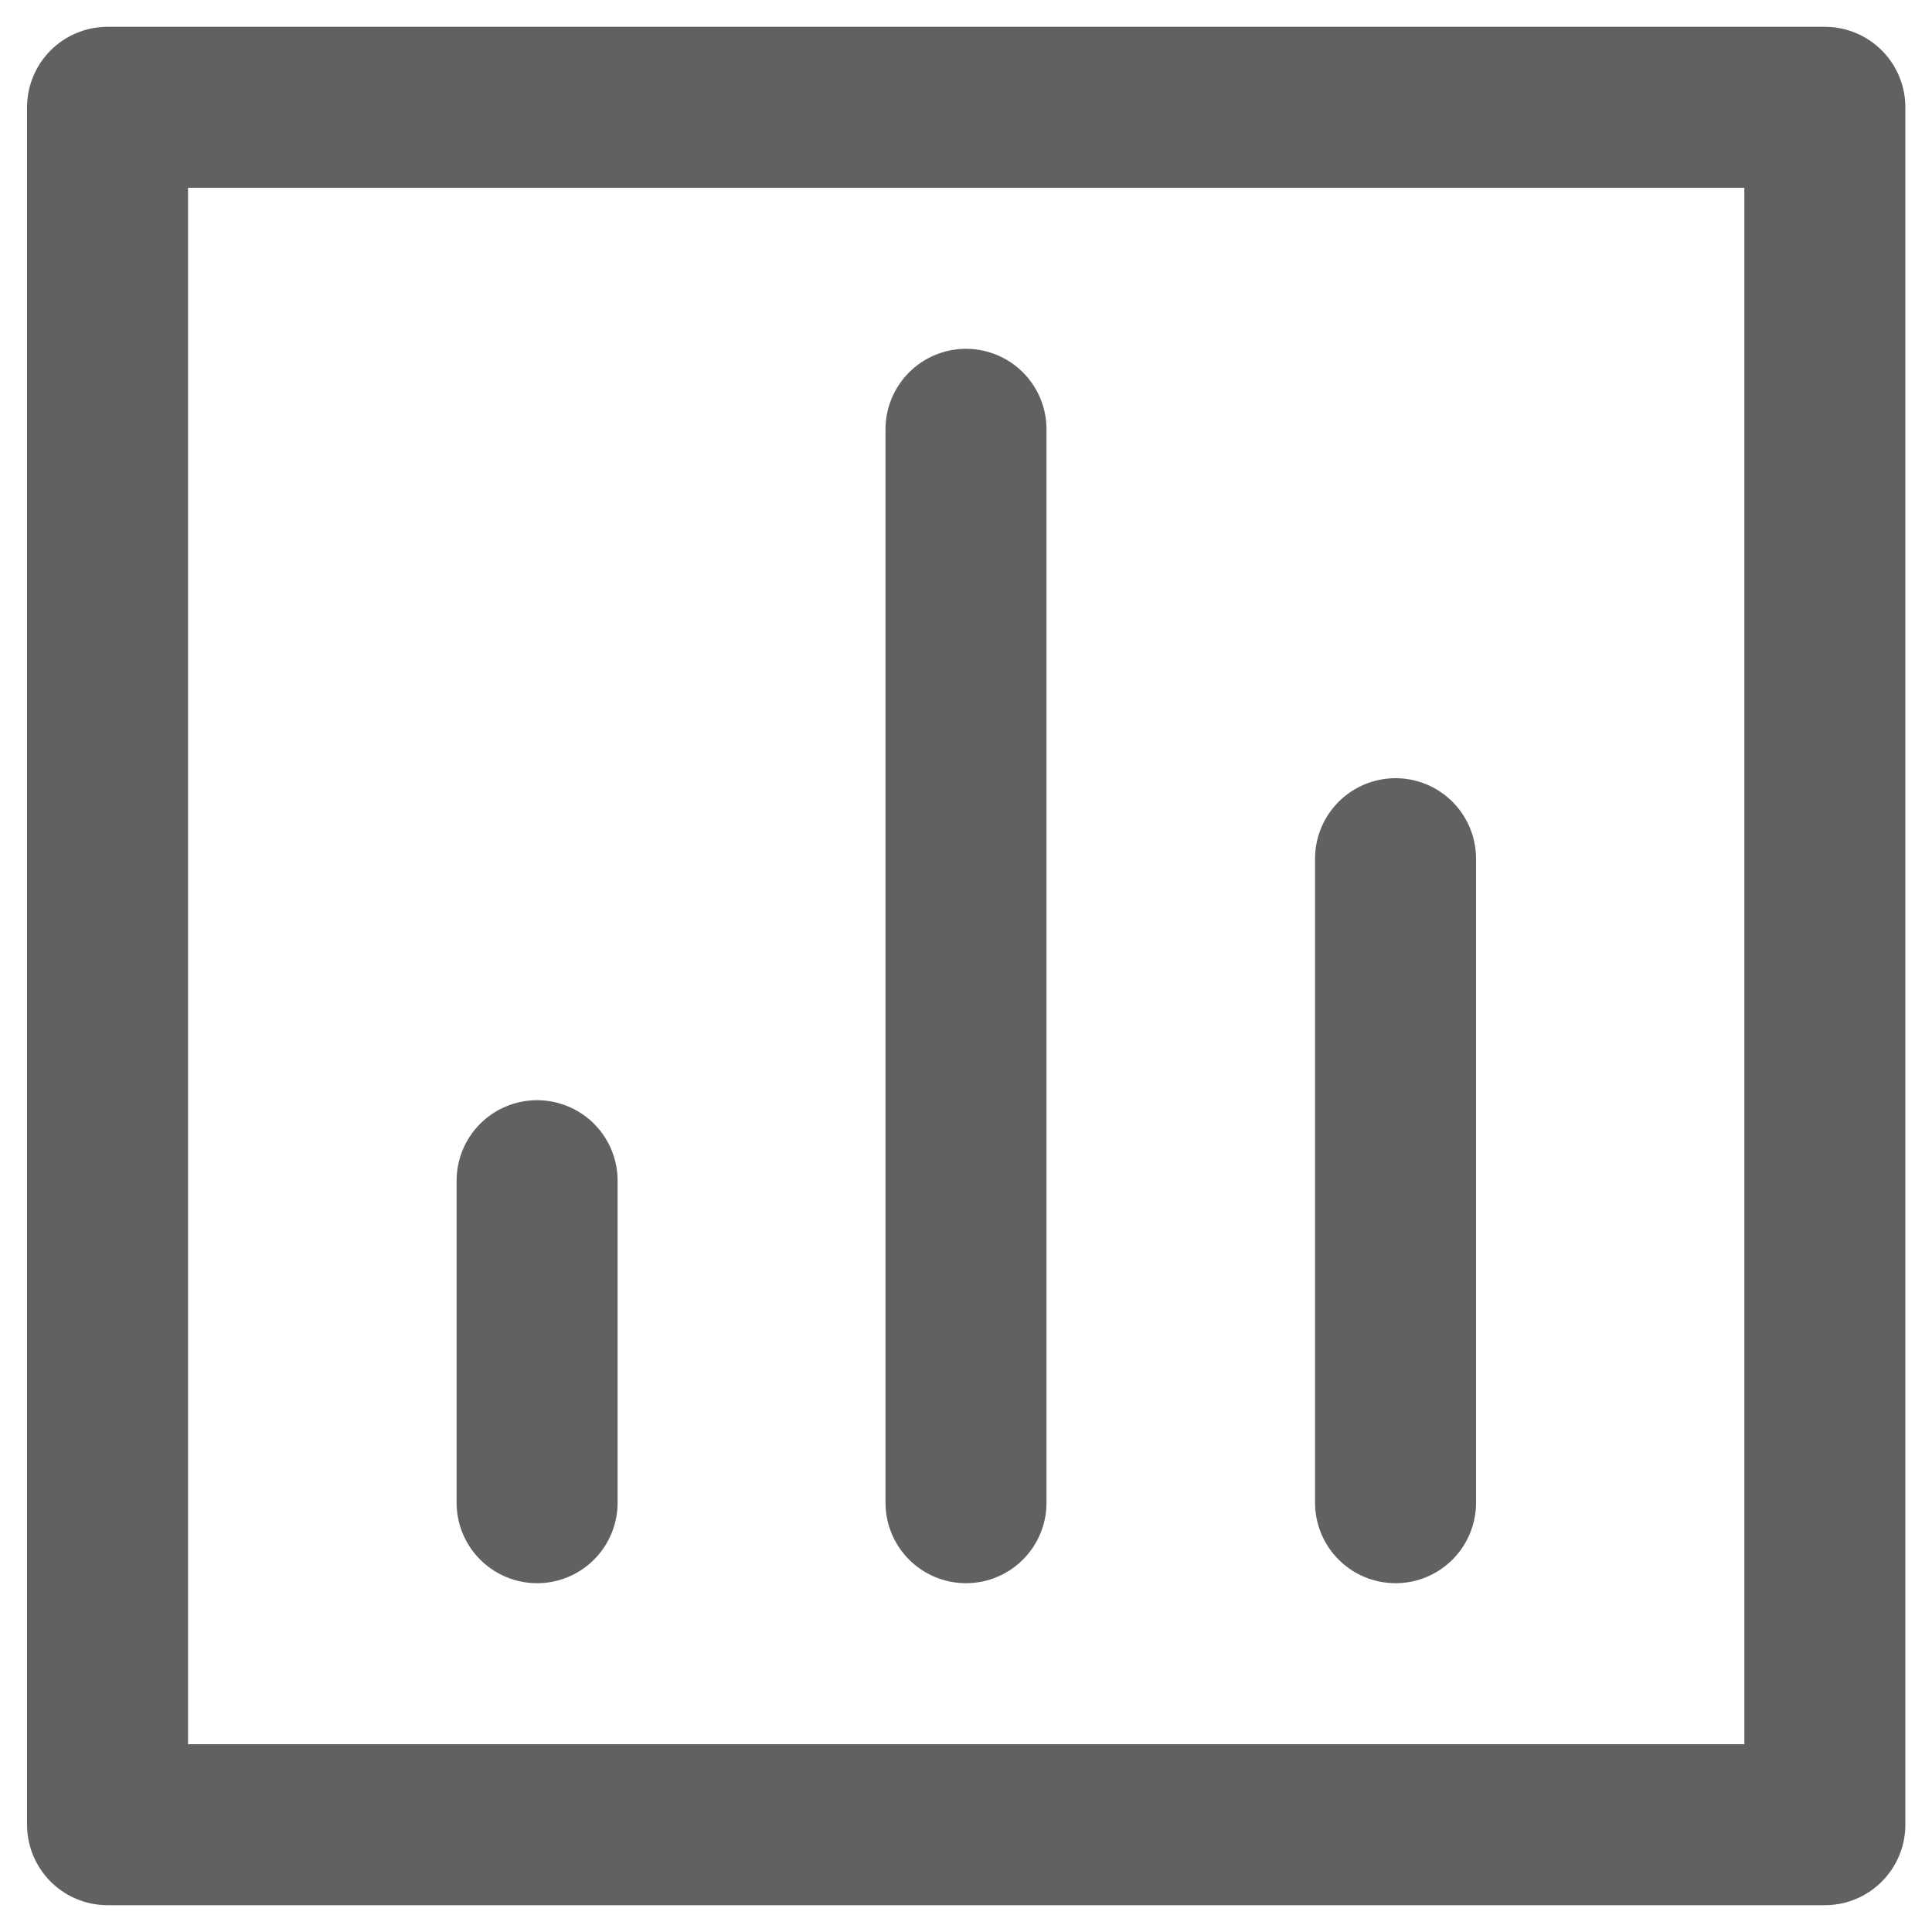
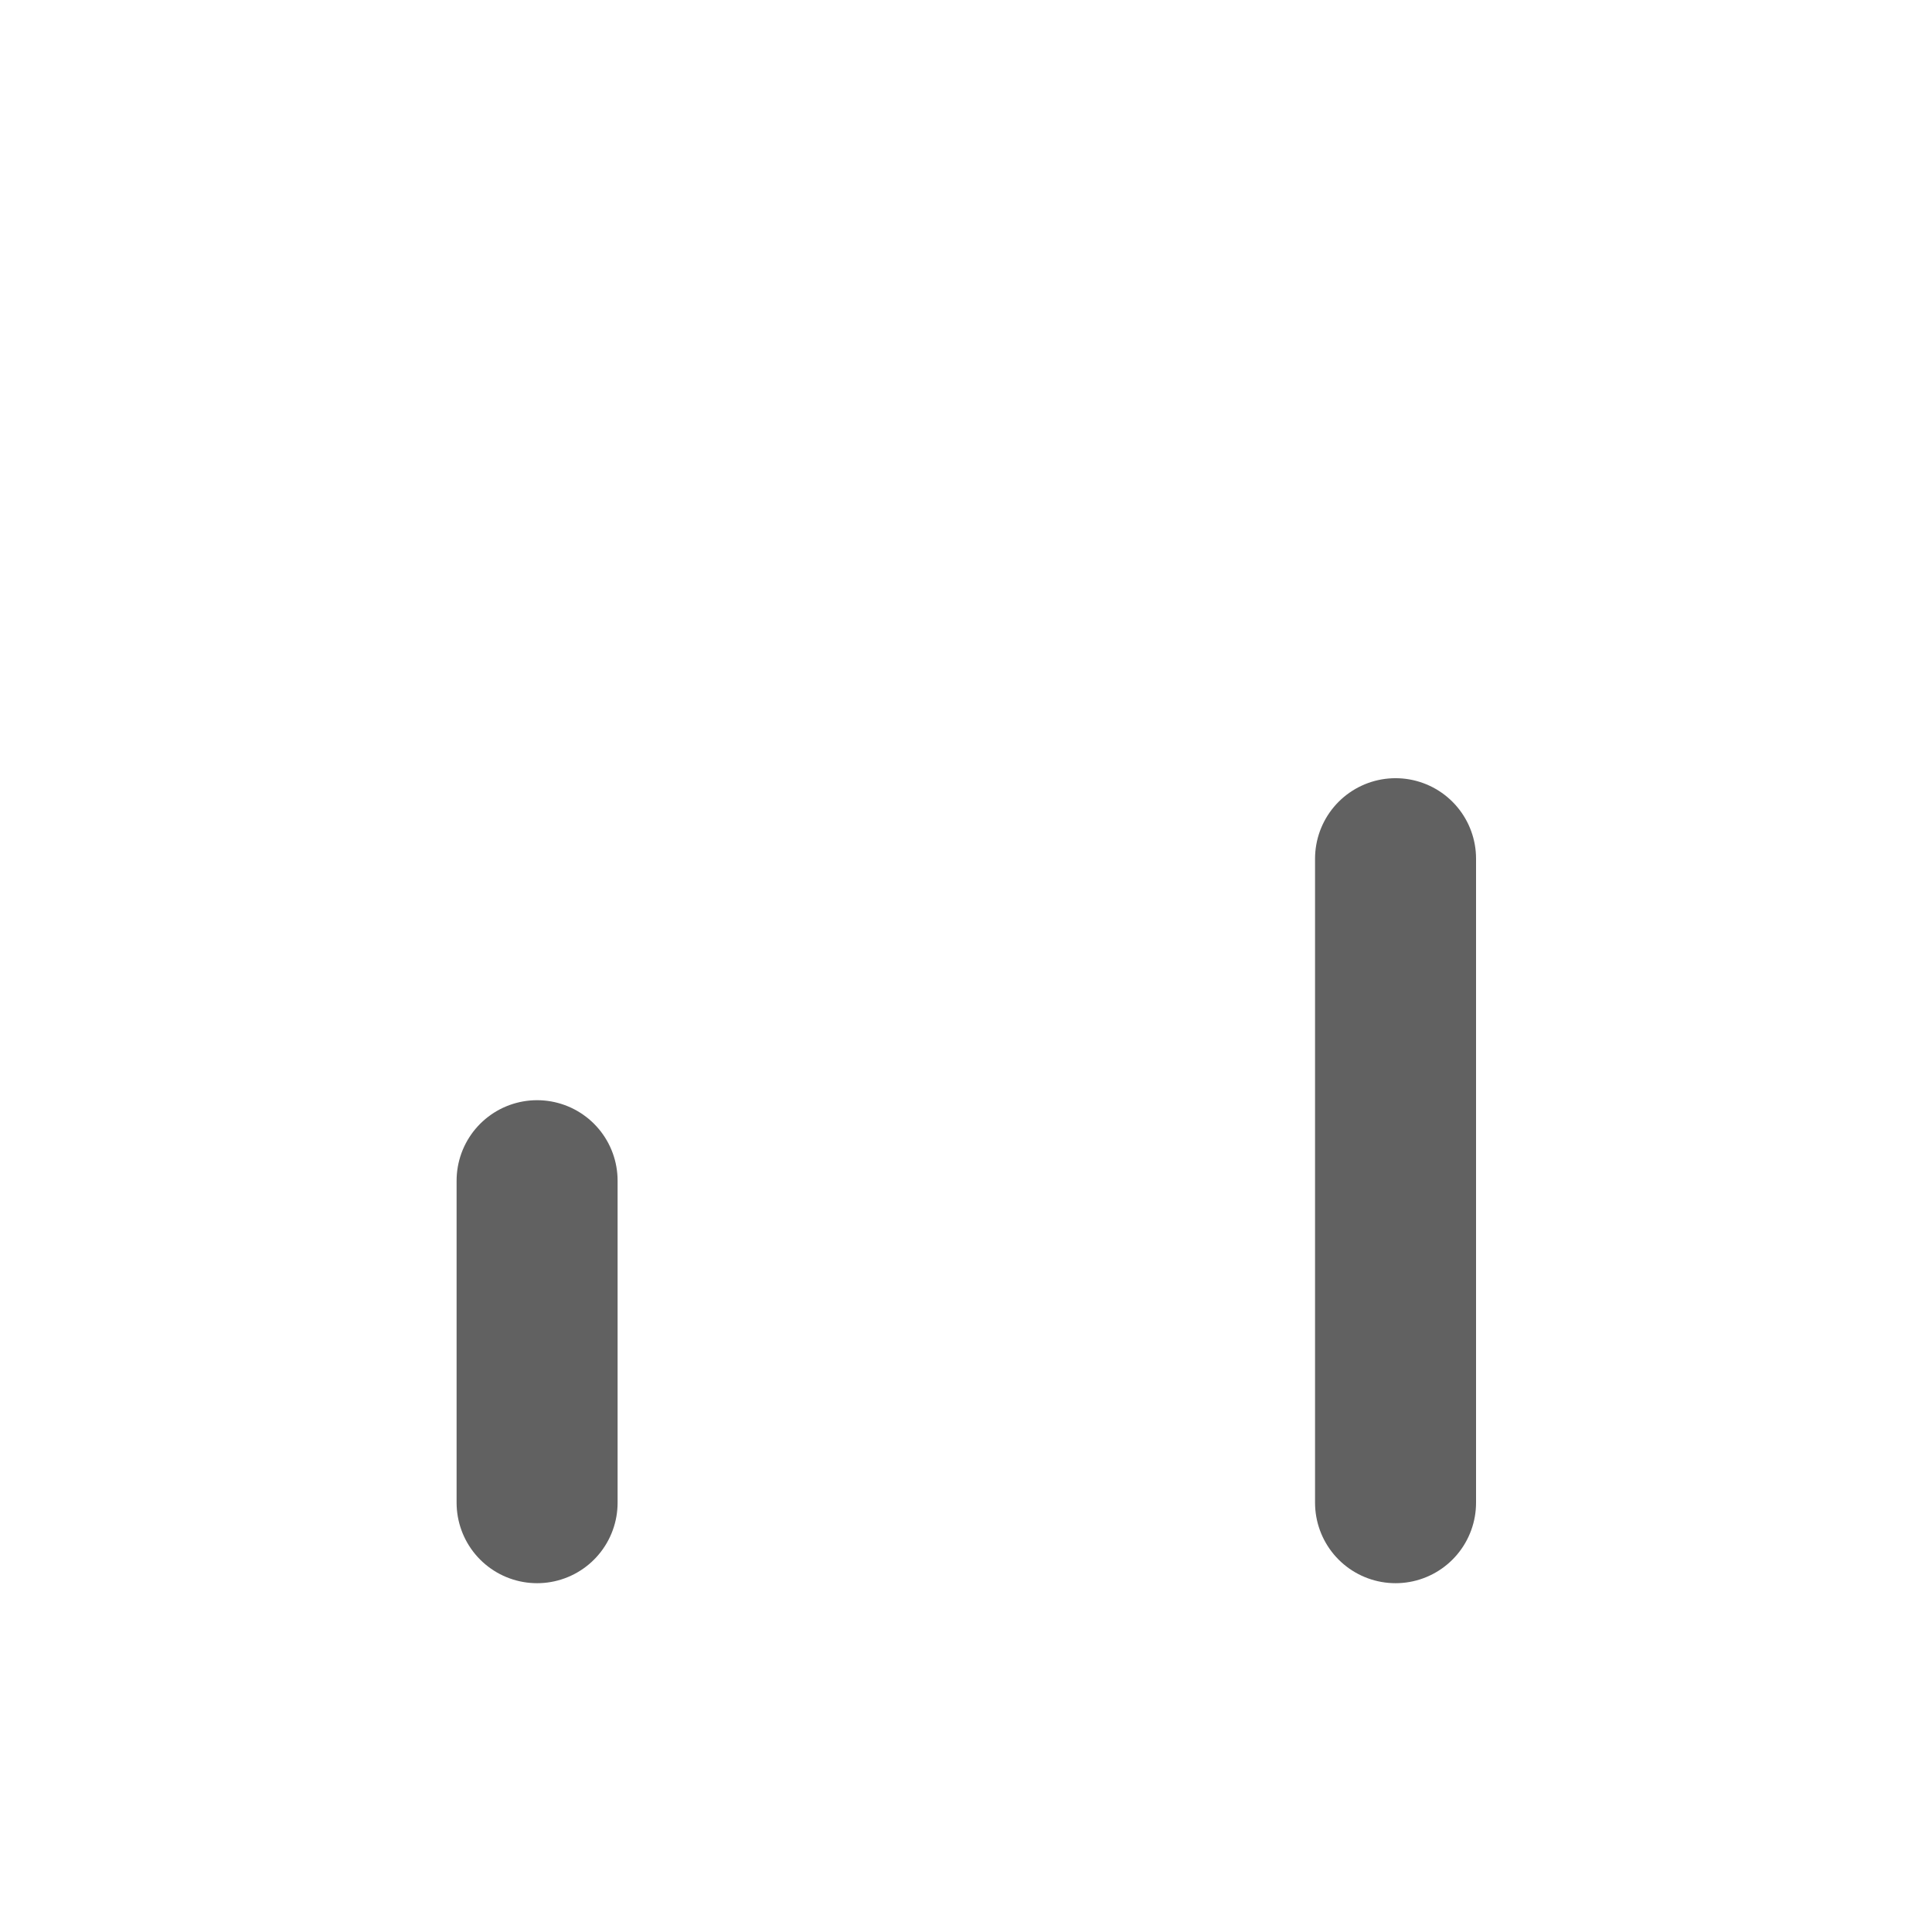
<svg xmlns="http://www.w3.org/2000/svg" width="24" height="24" viewBox="0 0 24 24" fill="none">
-   <path d="M22.669 1.333H1.336V22.667H22.669V1.333Z" stroke="#616161" stroke-width="2" stroke-linecap="round" stroke-linejoin="round" />
  <path d="M17.336 10.667V18.667" stroke="#616161" stroke-width="2" stroke-linecap="round" stroke-linejoin="round" />
-   <path d="M12 5.333V18.667" stroke="#616161" stroke-width="2" stroke-linecap="round" stroke-linejoin="round" />
  <path d="M6.672 14.667V18.667" stroke="#616161" stroke-width="2" stroke-linecap="round" stroke-linejoin="round" />
</svg>